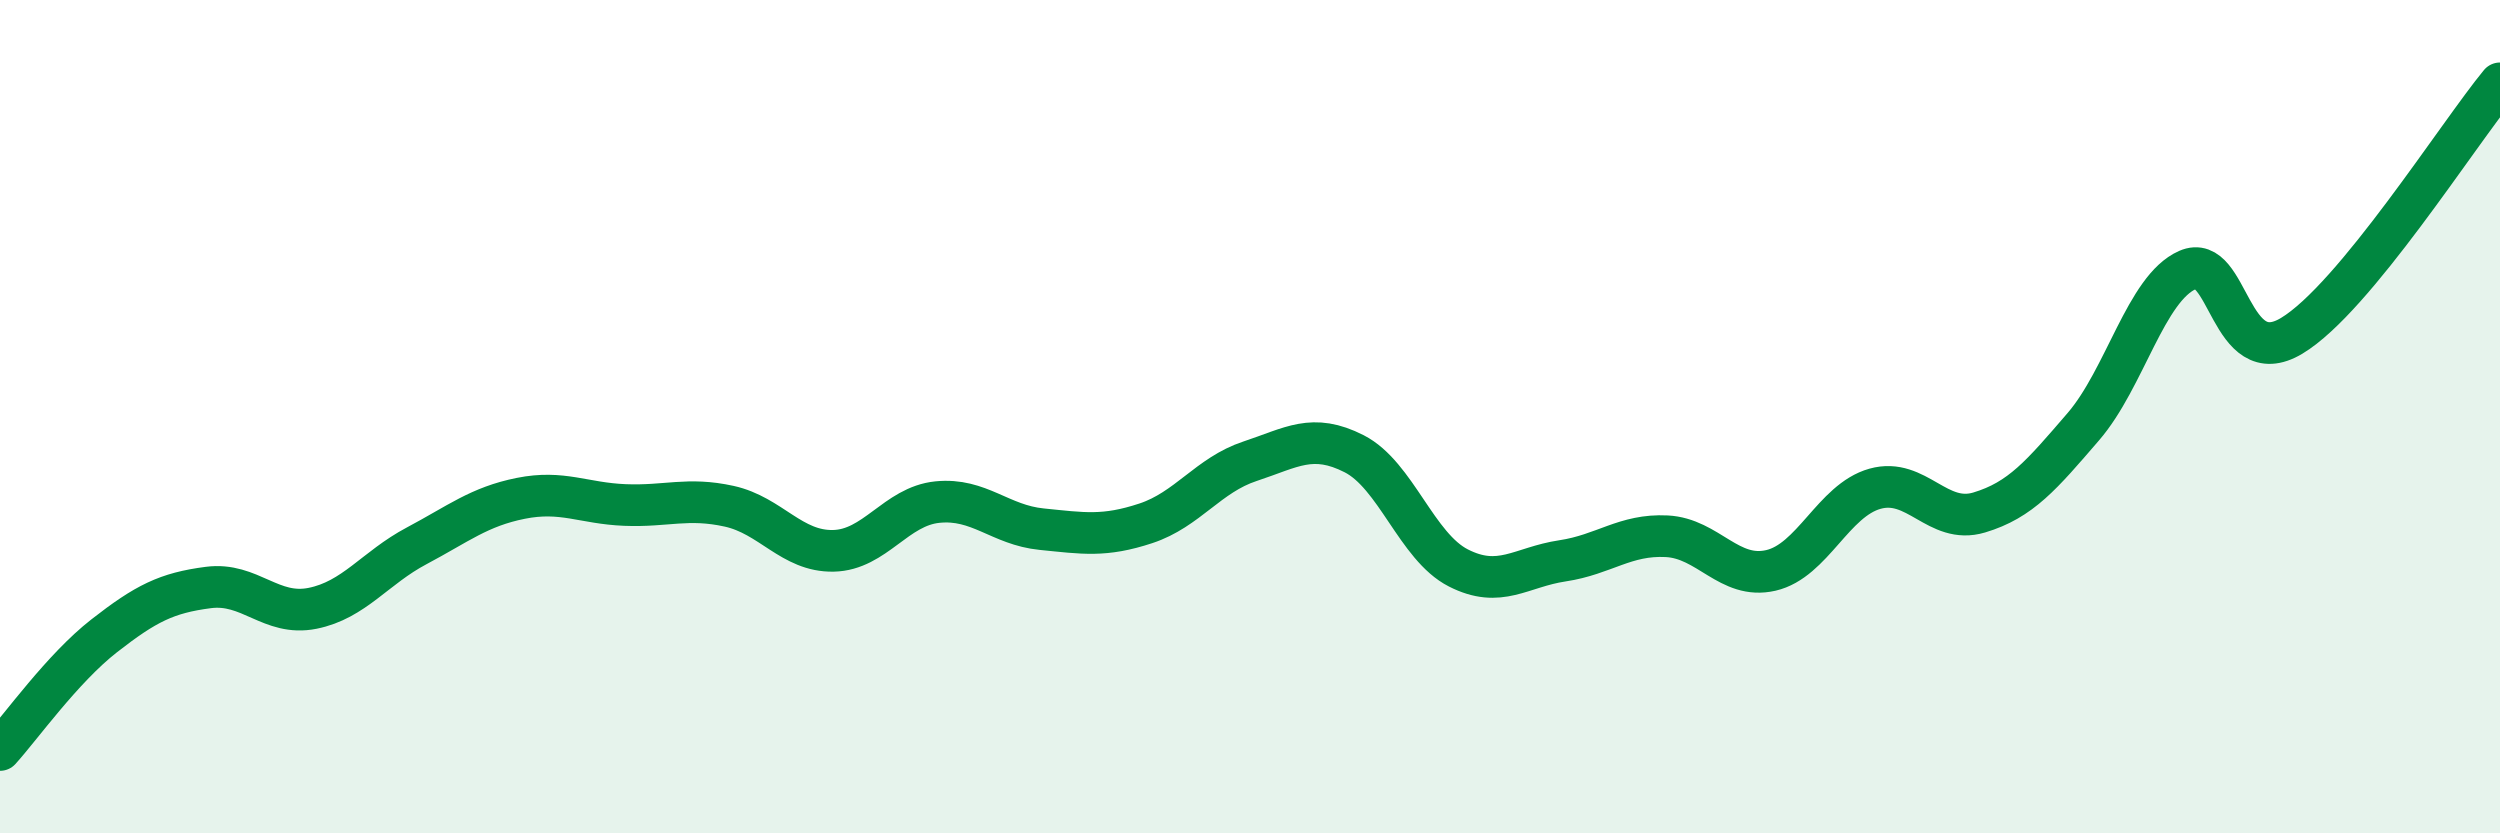
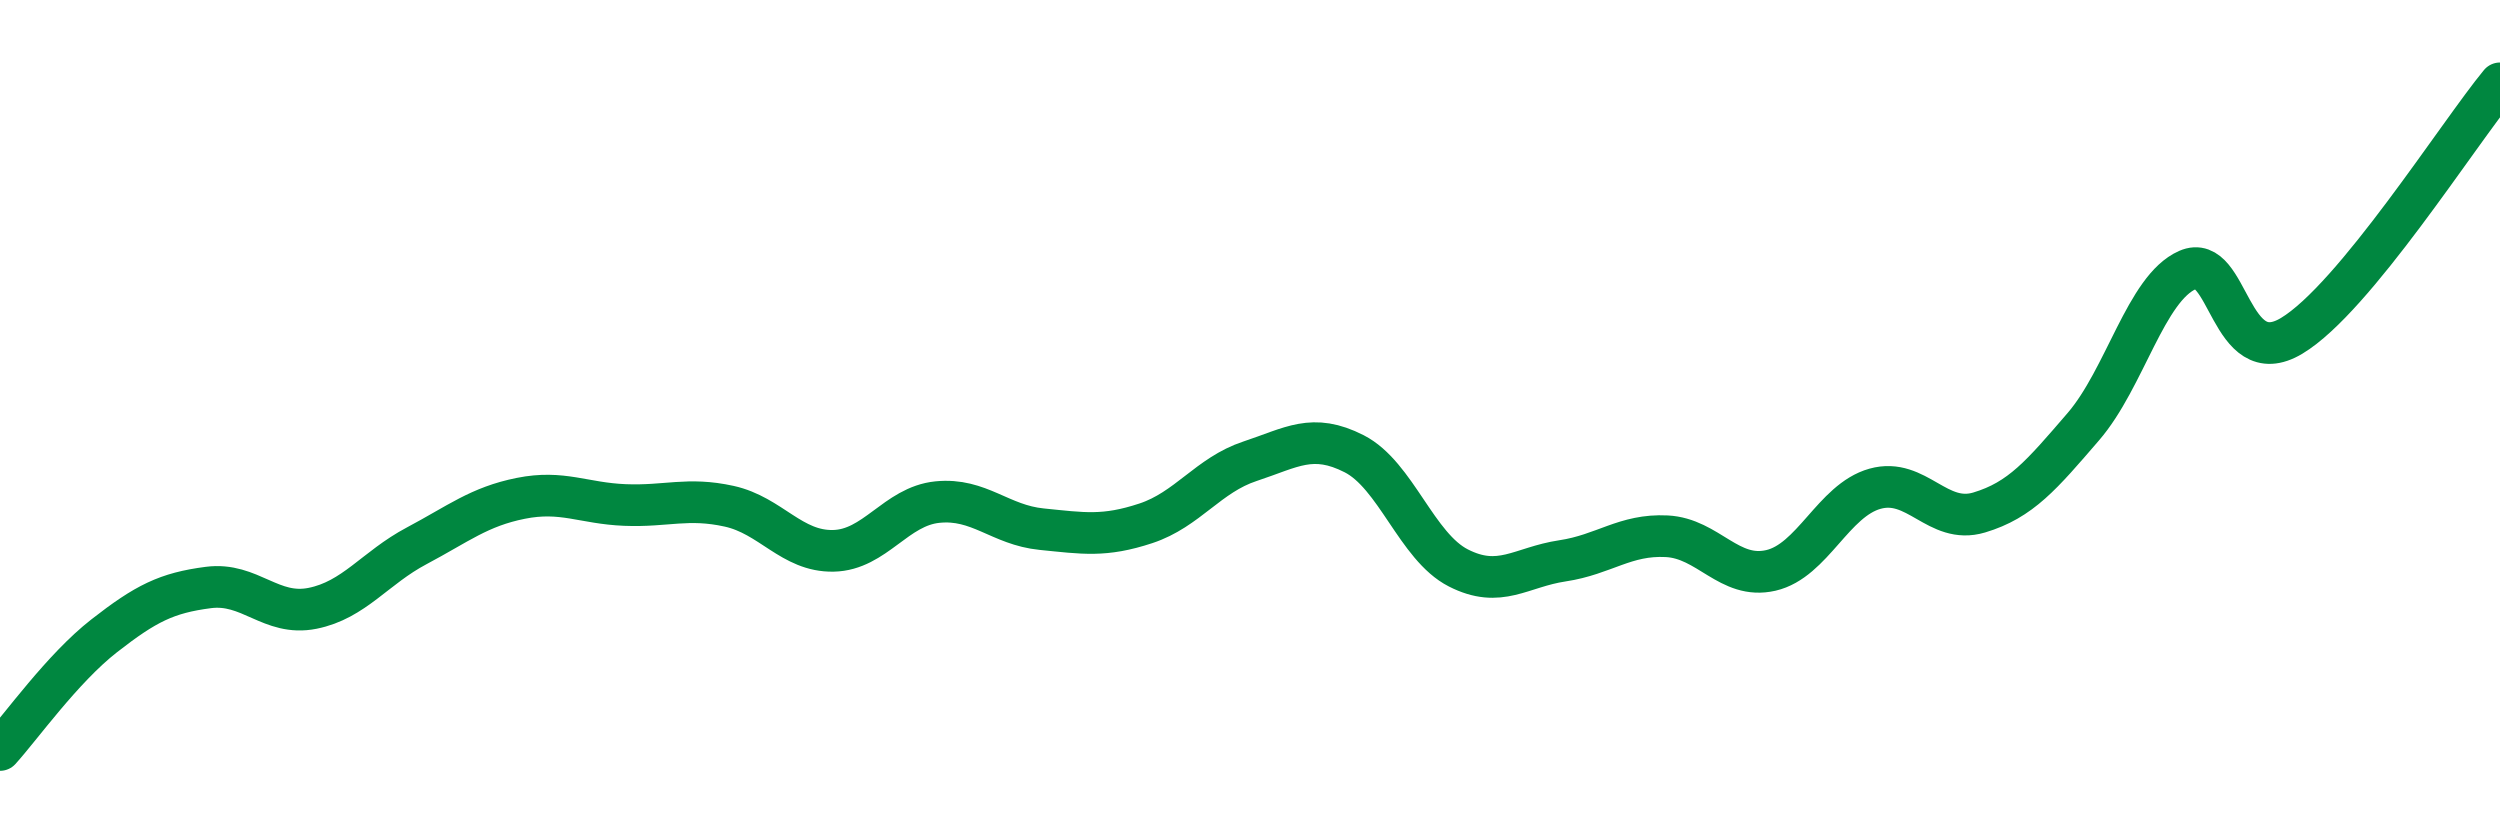
<svg xmlns="http://www.w3.org/2000/svg" width="60" height="20" viewBox="0 0 60 20">
-   <path d="M 0,18 C 0.5,17.45 1.5,16.04 2.5,15.26 C 3.5,14.48 4,14.23 5,14.1 C 6,13.97 6.5,14.8 7.5,14.6 C 8.5,14.4 9,13.63 10,13.1 C 11,12.57 11.5,12.16 12.5,11.96 C 13.5,11.76 14,12.08 15,12.12 C 16,12.16 16.5,11.93 17.5,12.15 C 18.5,12.37 19,13.24 20,13.22 C 21,13.2 21.5,12.15 22.5,12.05 C 23.5,11.95 24,12.6 25,12.7 C 26,12.8 26.5,12.89 27.5,12.56 C 28.5,12.23 29,11.4 30,11.07 C 31,10.74 31.5,10.38 32.5,10.89 C 33.5,11.4 34,13.12 35,13.63 C 36,14.14 36.5,13.61 37.5,13.46 C 38.5,13.31 39,12.82 40,12.87 C 41,12.92 41.5,13.92 42.5,13.69 C 43.5,13.46 44,12.01 45,11.73 C 46,11.45 46.5,12.6 47.5,12.3 C 48.5,12 49,11.4 50,10.24 C 51,9.08 51.5,6.92 52.5,6.48 C 53.5,6.04 53.5,8.96 55,8.06 C 56.5,7.16 59,3.21 60,2L60 20L0 20Z" fill="#008740" opacity="0.1" stroke-linecap="round" stroke-linejoin="round" />
  <path d="M 0,18 C 0.5,17.45 1.5,16.04 2.5,15.26 C 3.5,14.48 4,14.23 5,14.1 C 6,13.97 6.5,14.8 7.5,14.6 C 8.5,14.4 9,13.63 10,13.1 C 11,12.57 11.5,12.16 12.5,11.96 C 13.5,11.76 14,12.08 15,12.12 C 16,12.16 16.5,11.93 17.5,12.15 C 18.5,12.37 19,13.24 20,13.22 C 21,13.2 21.5,12.15 22.5,12.05 C 23.5,11.95 24,12.6 25,12.7 C 26,12.8 26.5,12.89 27.5,12.56 C 28.5,12.23 29,11.4 30,11.07 C 31,10.74 31.5,10.38 32.5,10.89 C 33.5,11.4 34,13.12 35,13.63 C 36,14.14 36.5,13.61 37.5,13.46 C 38.5,13.31 39,12.82 40,12.87 C 41,12.92 41.5,13.92 42.5,13.69 C 43.5,13.46 44,12.01 45,11.73 C 46,11.45 46.5,12.6 47.5,12.3 C 48.5,12 49,11.4 50,10.24 C 51,9.08 51.5,6.92 52.5,6.48 C 53.5,6.04 53.5,8.96 55,8.06 C 56.5,7.16 59,3.21 60,2" stroke="#008740" stroke-width="1" fill="none" stroke-linecap="round" stroke-linejoin="round" />
</svg>